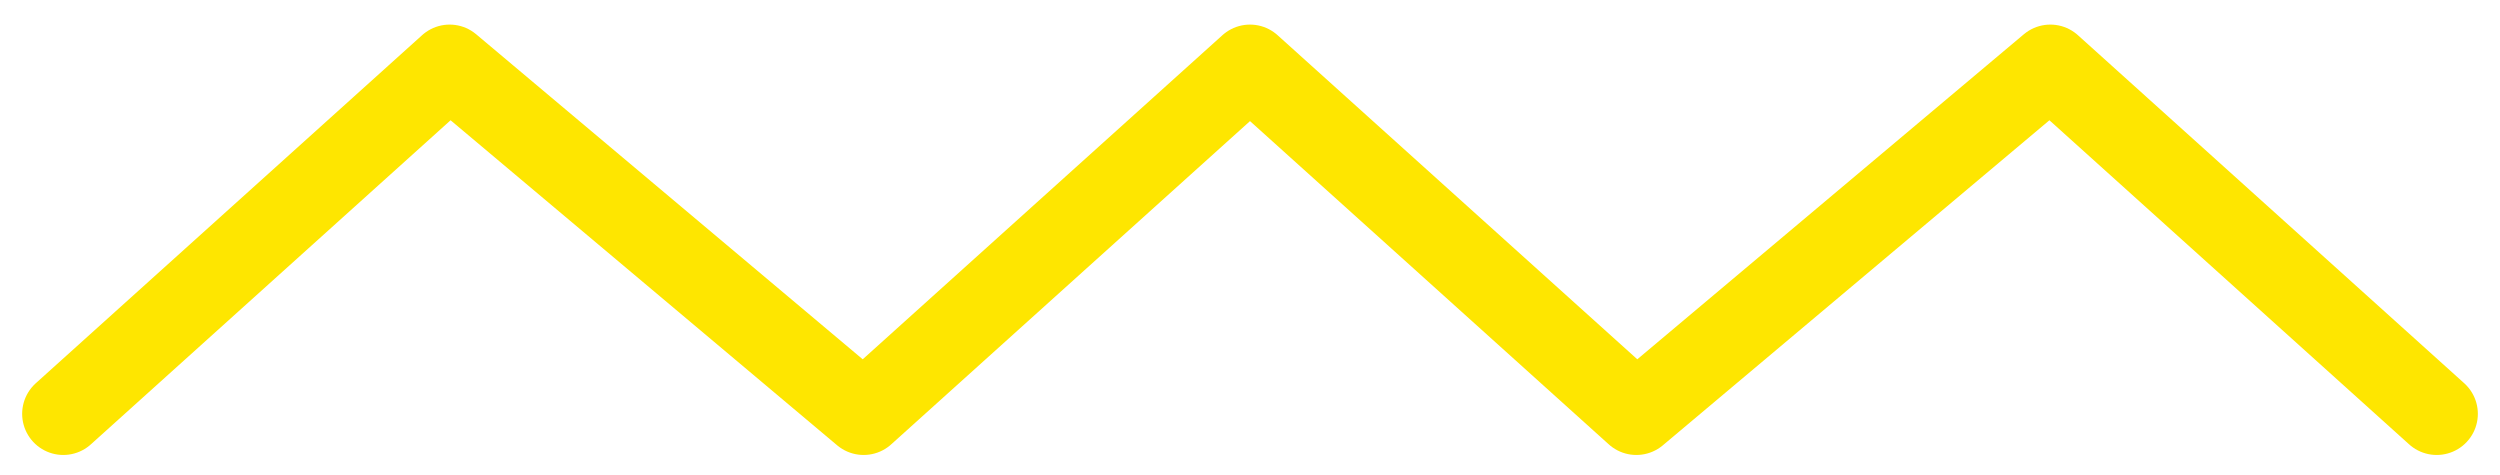
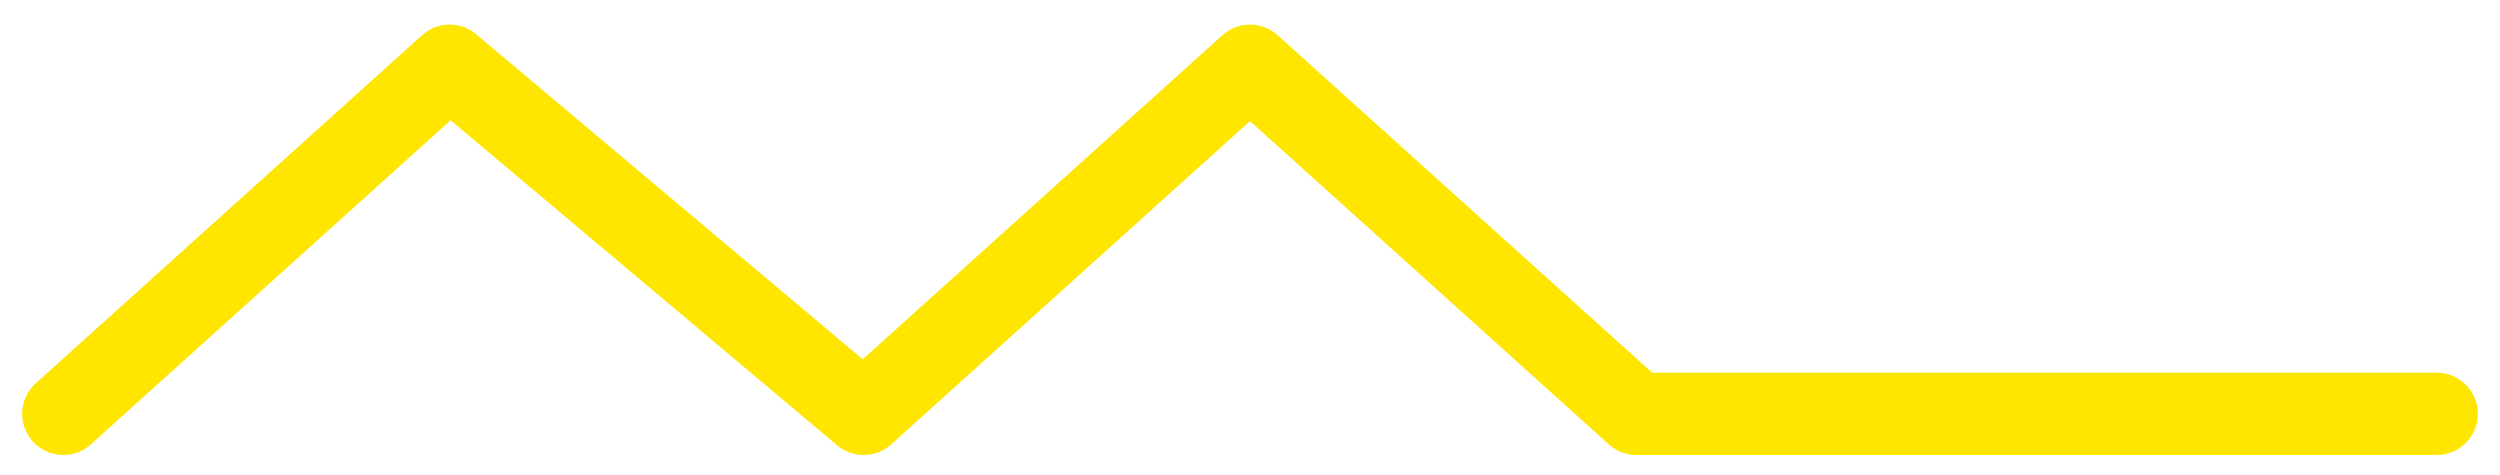
<svg xmlns="http://www.w3.org/2000/svg" width="79" height="15" viewBox="0 0 79 15" fill="none">
-   <path d="M2 13.077L14.209 2.077L27.291 13.077L39.5 2.077L51.709 13.077L64.791 2.077L77 13.077" stroke="#FEE600" stroke-width="2.6" stroke-linecap="round" stroke-linejoin="round" />
+   <path d="M2 13.077L14.209 2.077L27.291 13.077L39.5 2.077L51.709 13.077L77 13.077" stroke="#FEE600" stroke-width="2.6" stroke-linecap="round" stroke-linejoin="round" />
</svg>